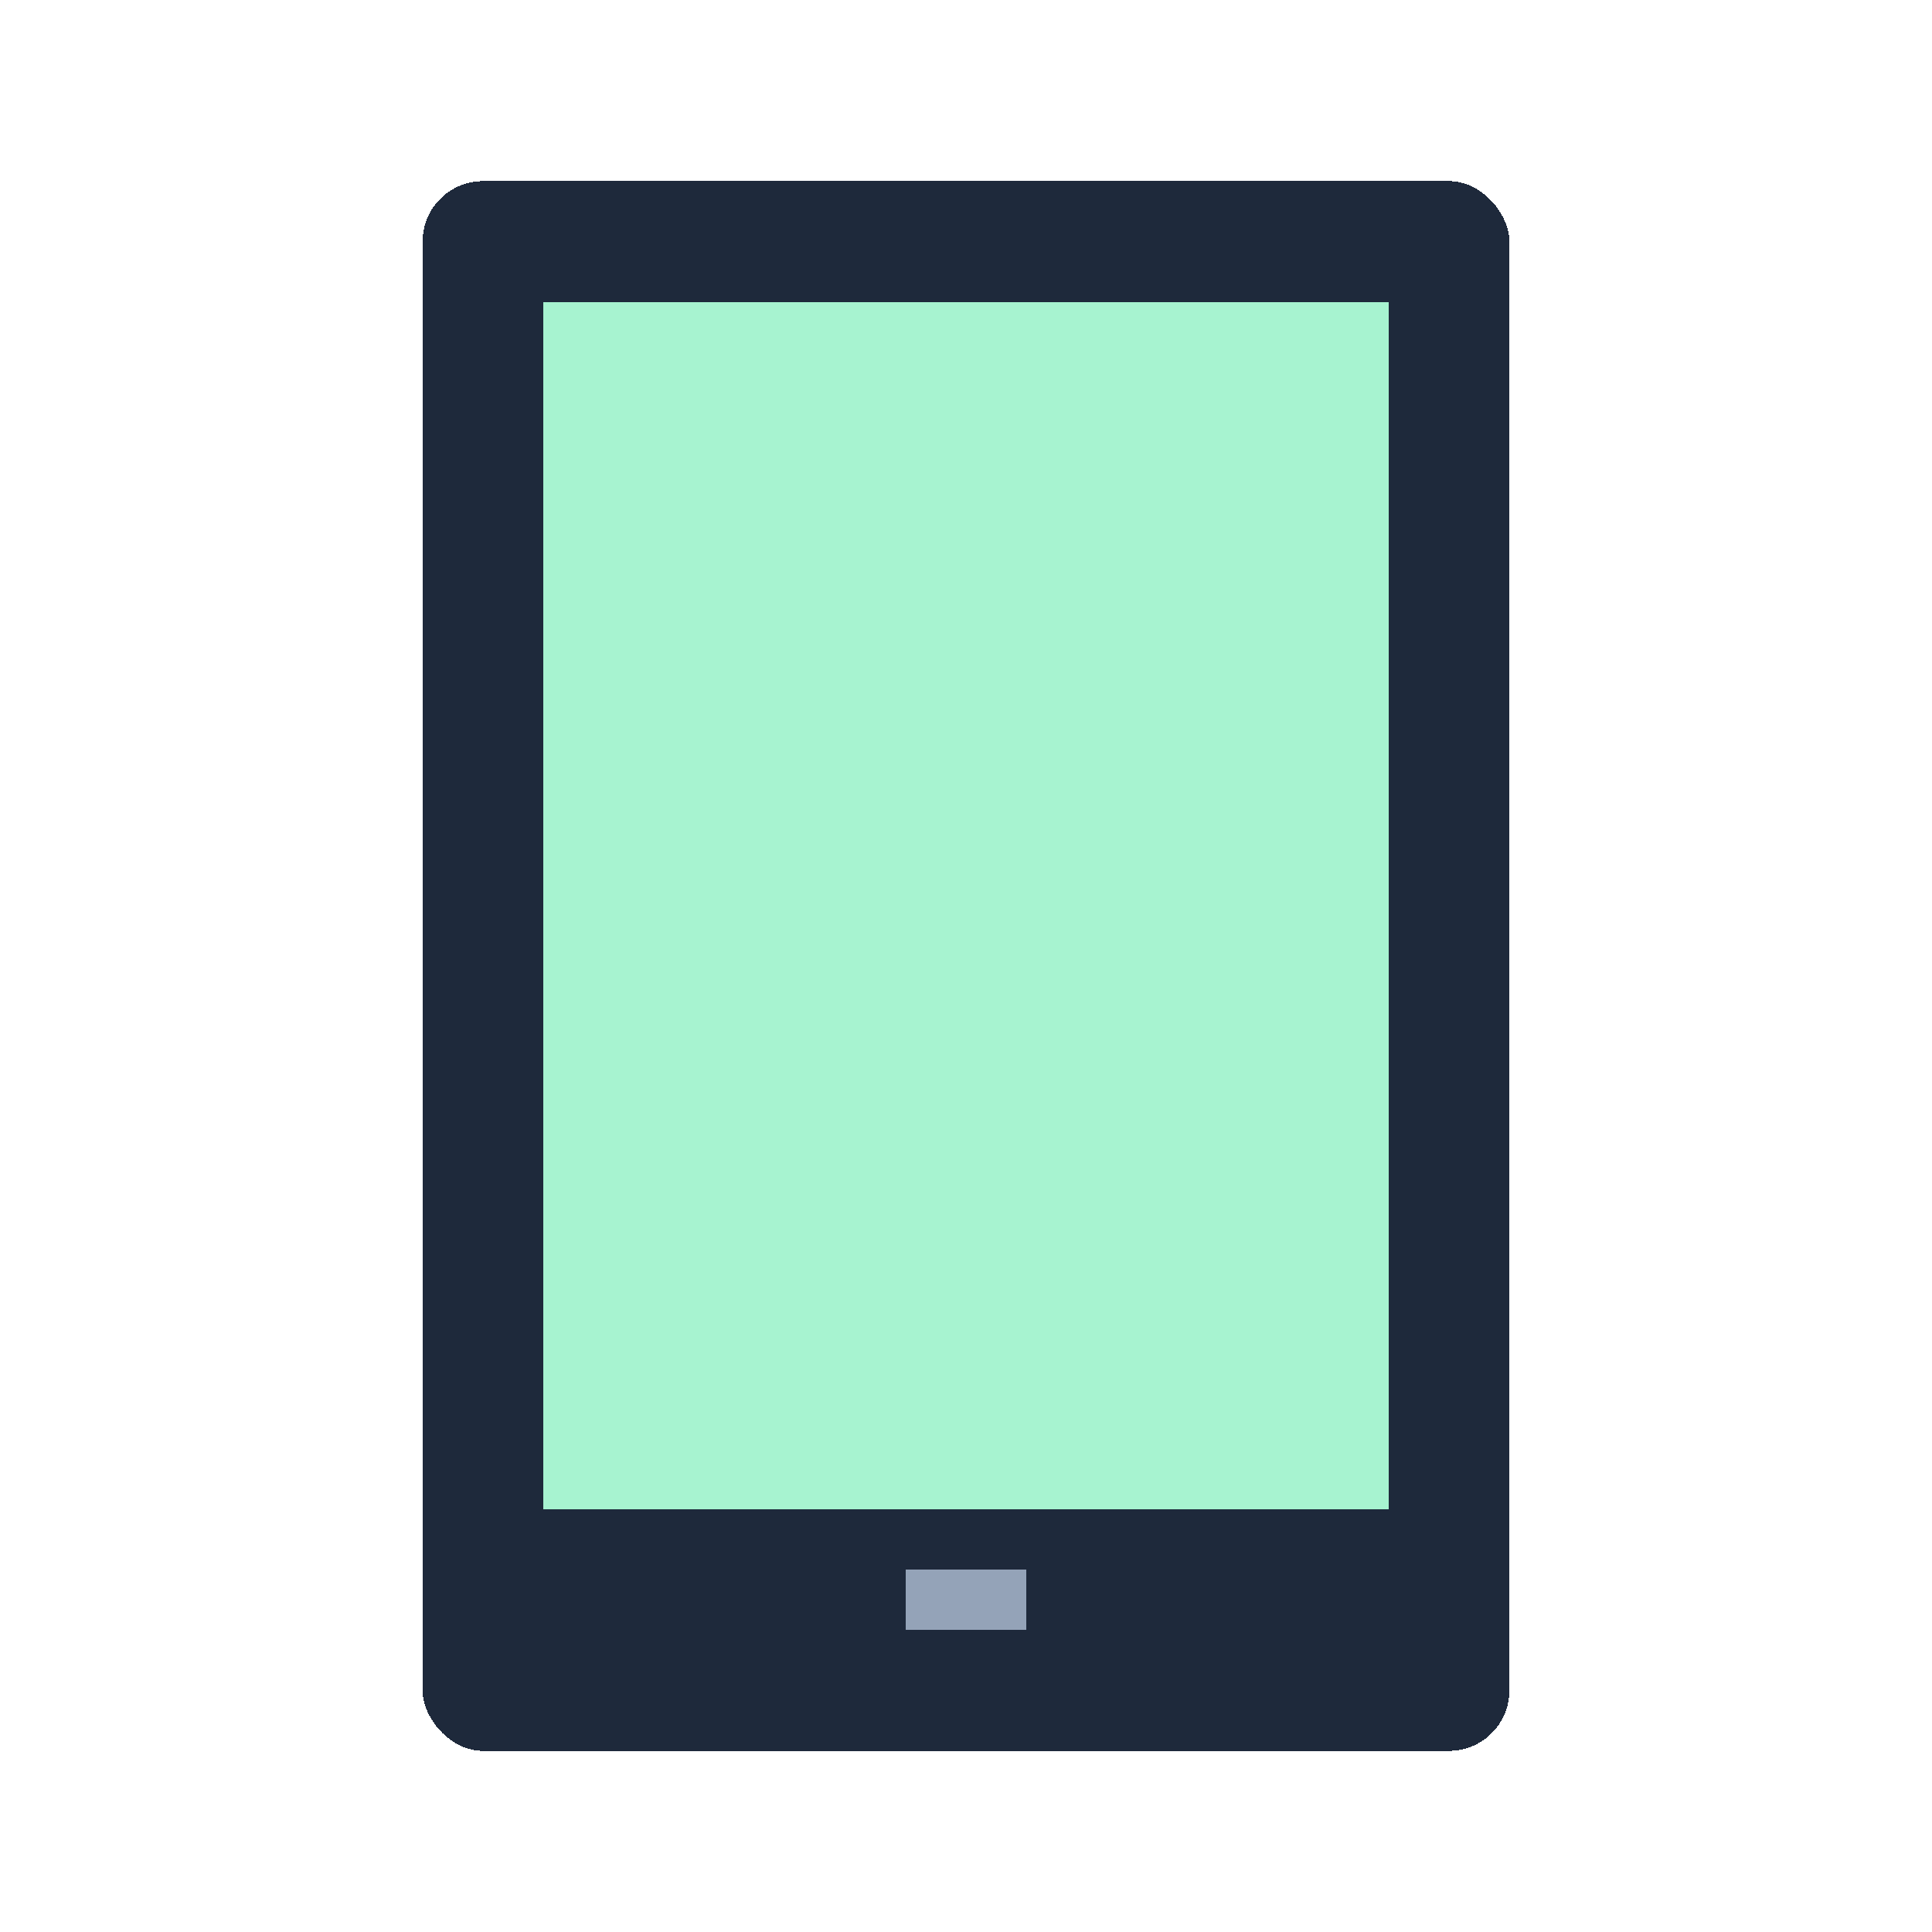
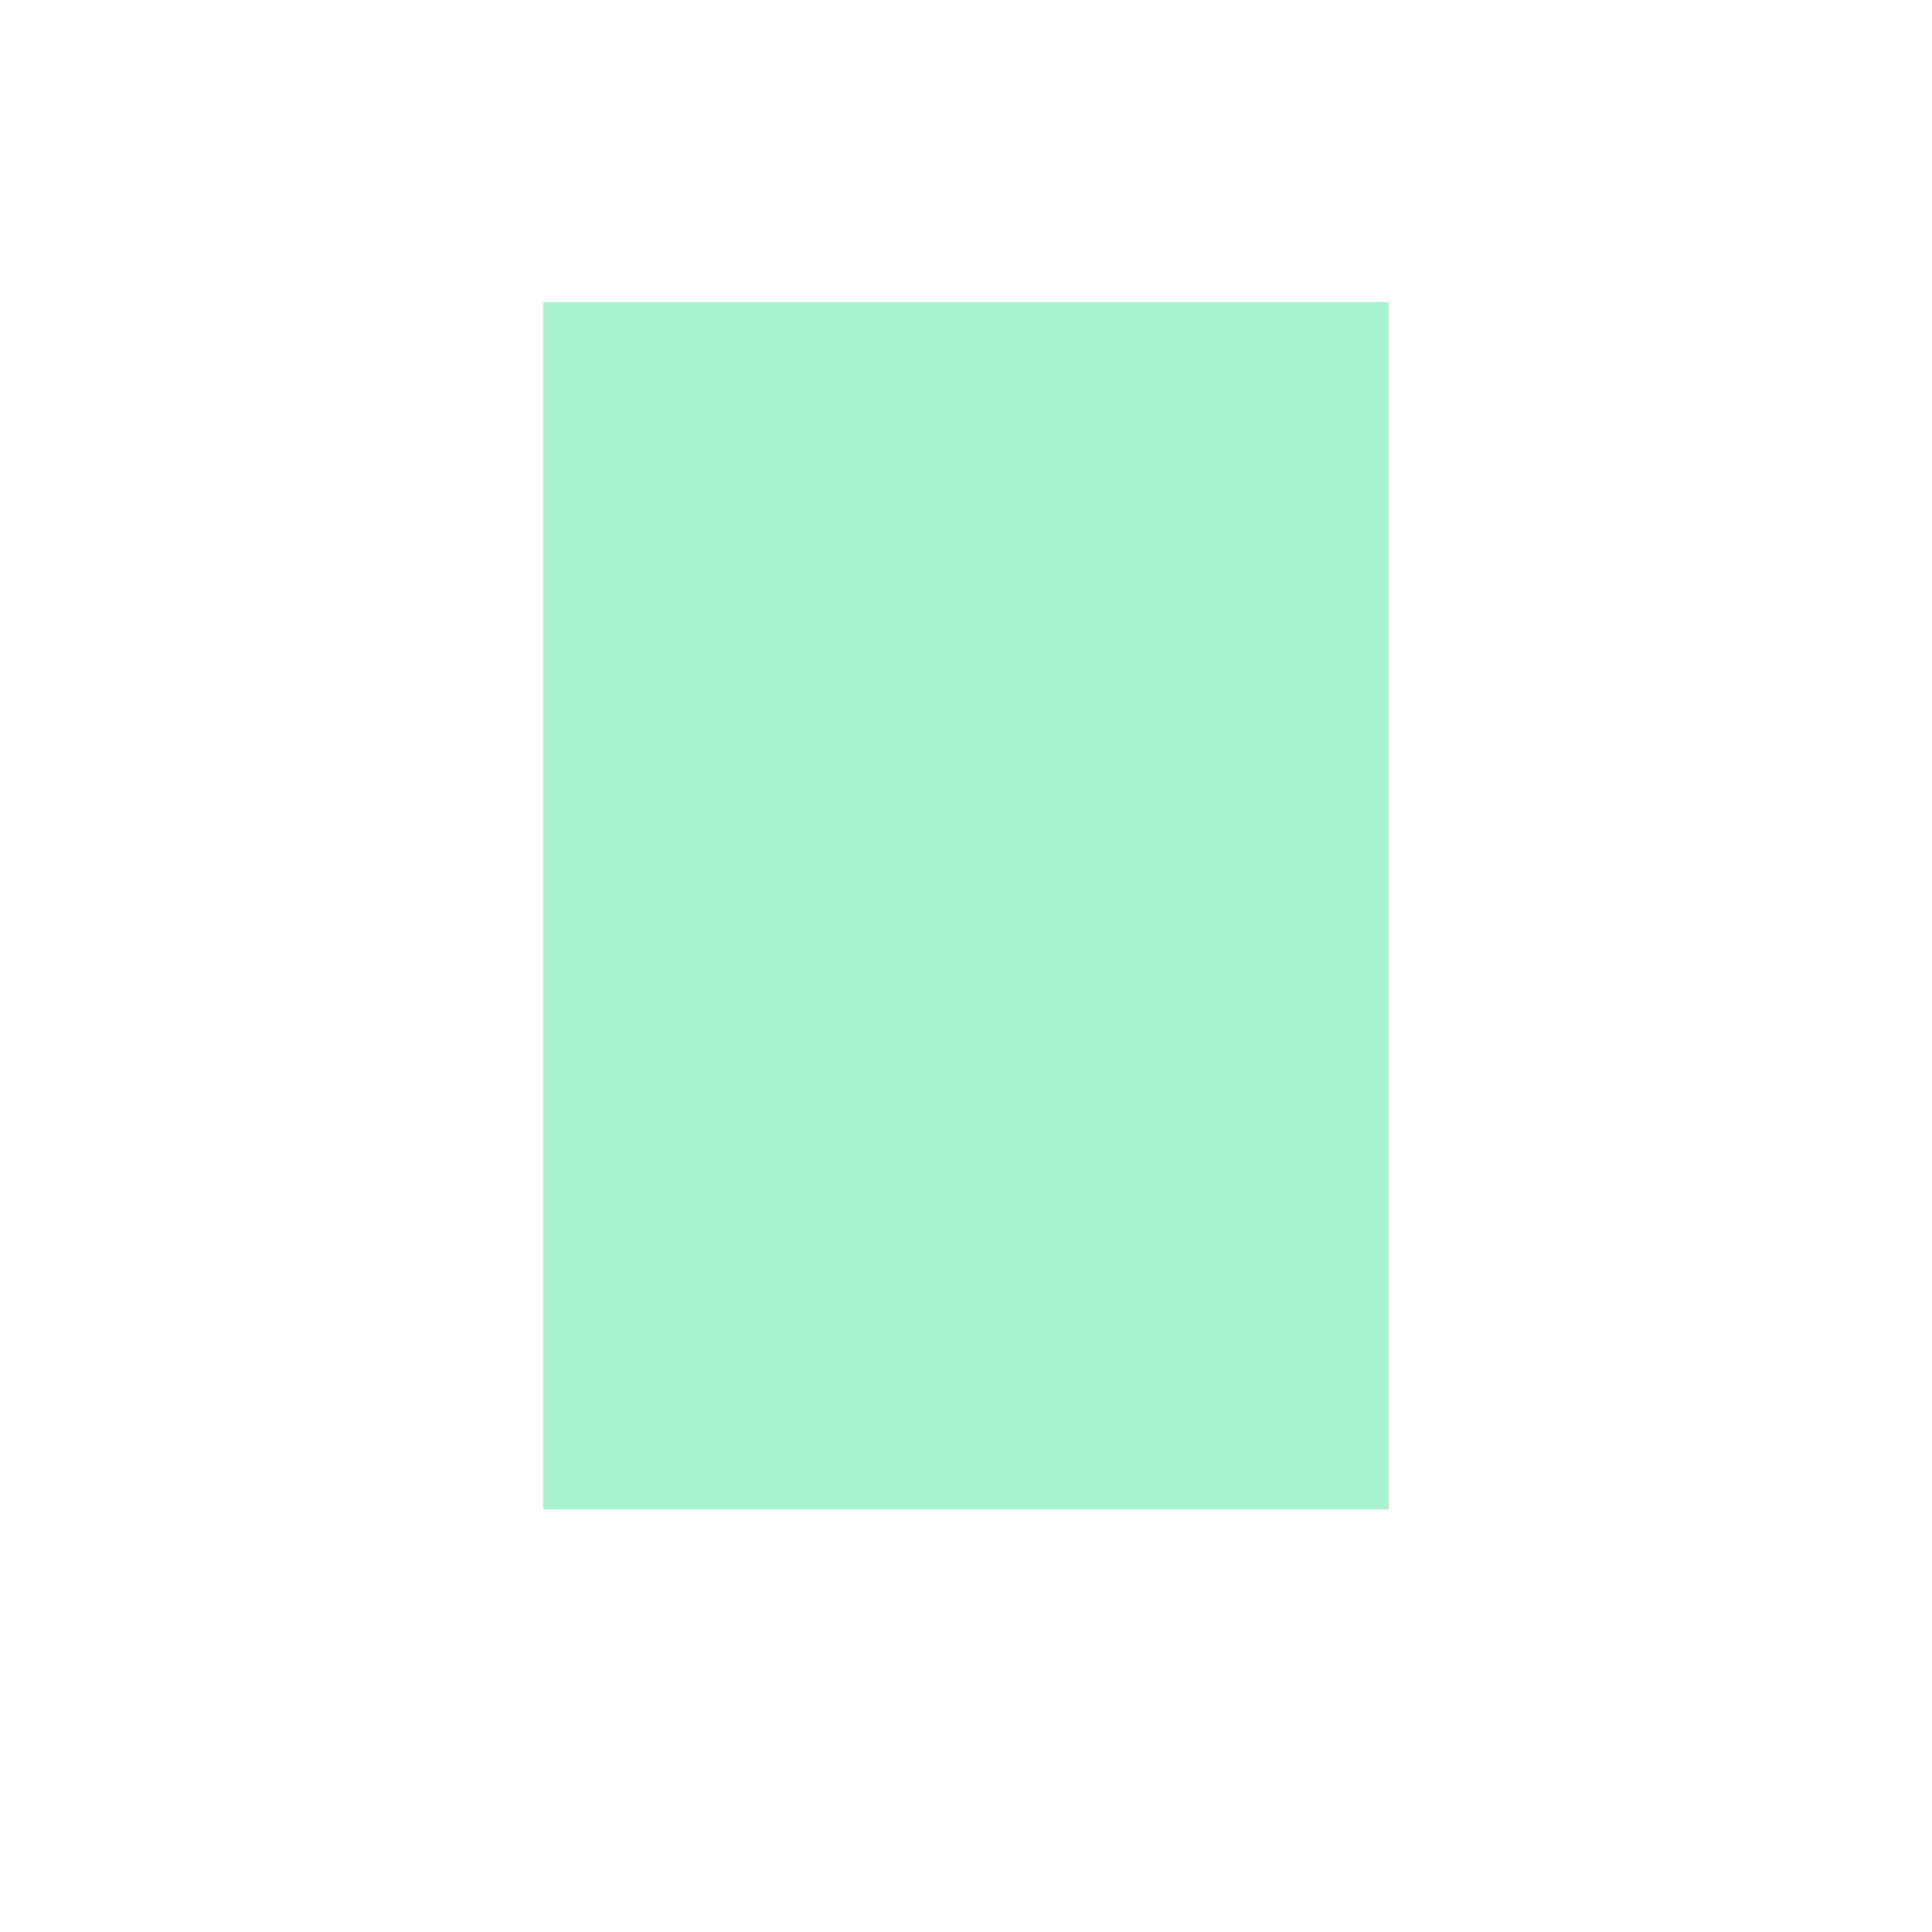
<svg xmlns="http://www.w3.org/2000/svg" width="64" height="64" viewBox="0 0 64 64" shape-rendering="crispEdges">
-   <rect x="14" y="6" width="36" height="52" rx="2" ry="2" fill="#1e293b" />
  <rect x="18" y="10" width="28" height="40" fill="#a7f3d0" />
-   <rect x="30" y="52" width="4" height="2" fill="#94a3b8" />
</svg>